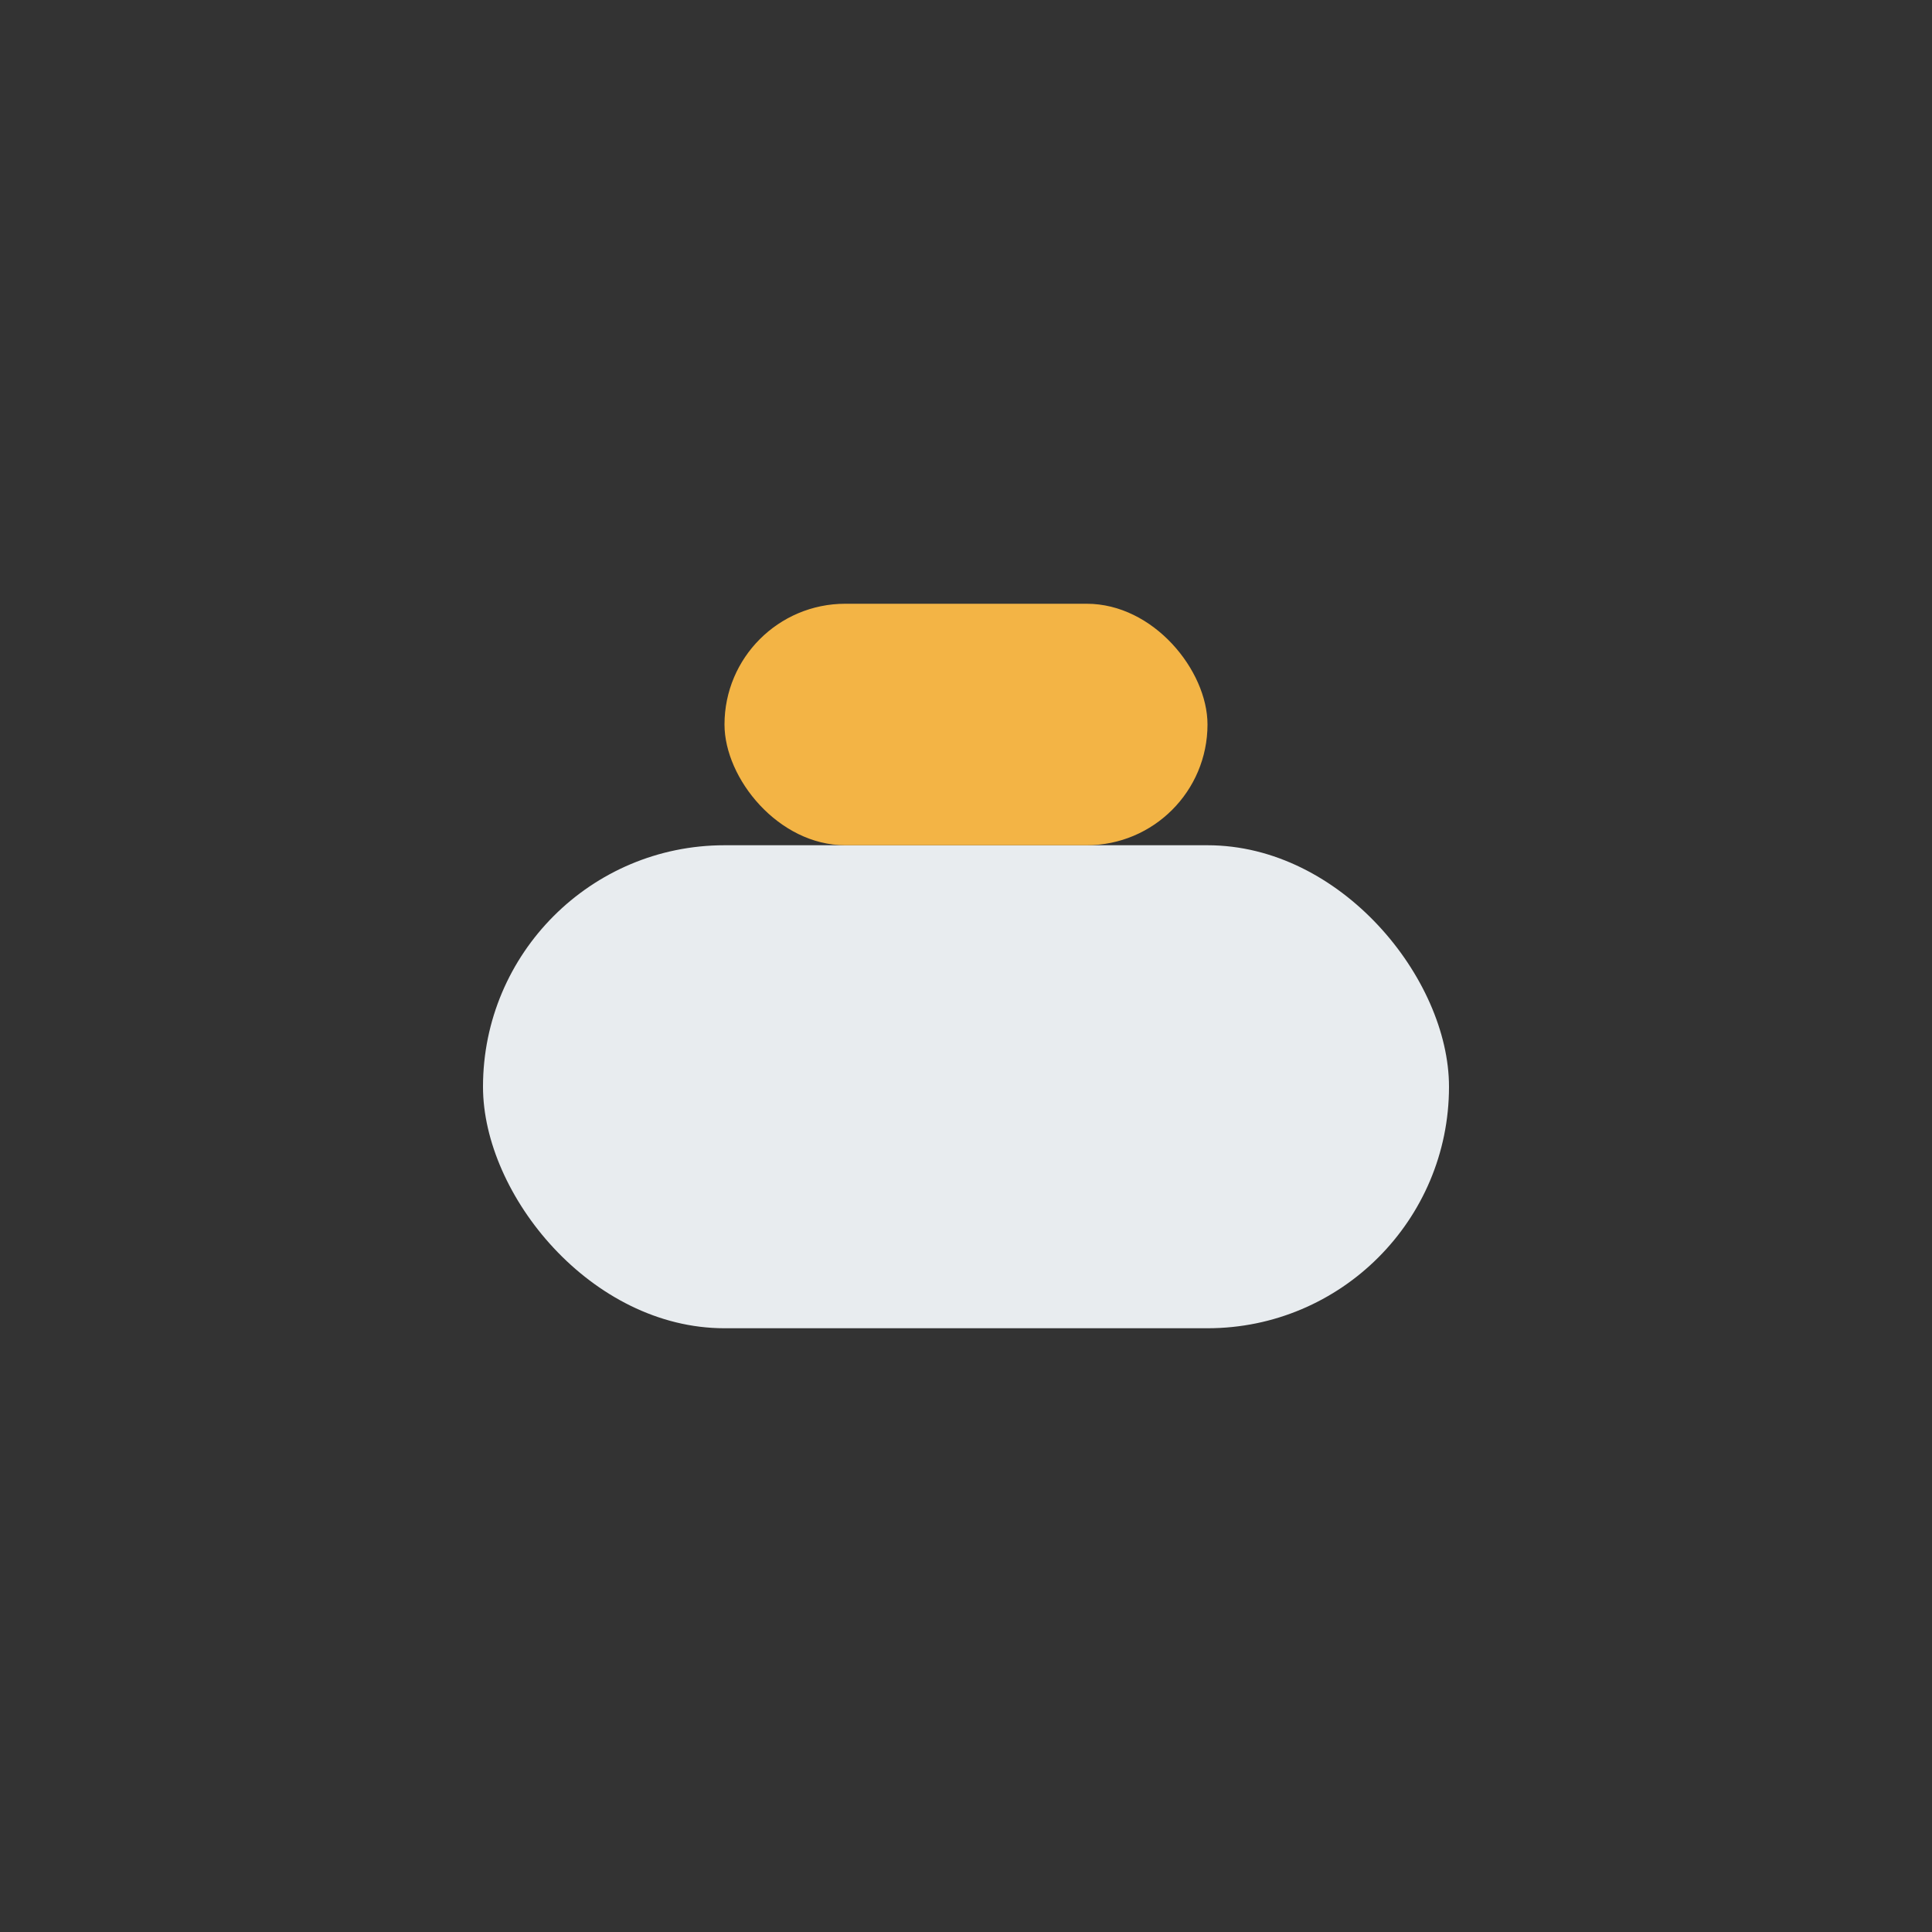
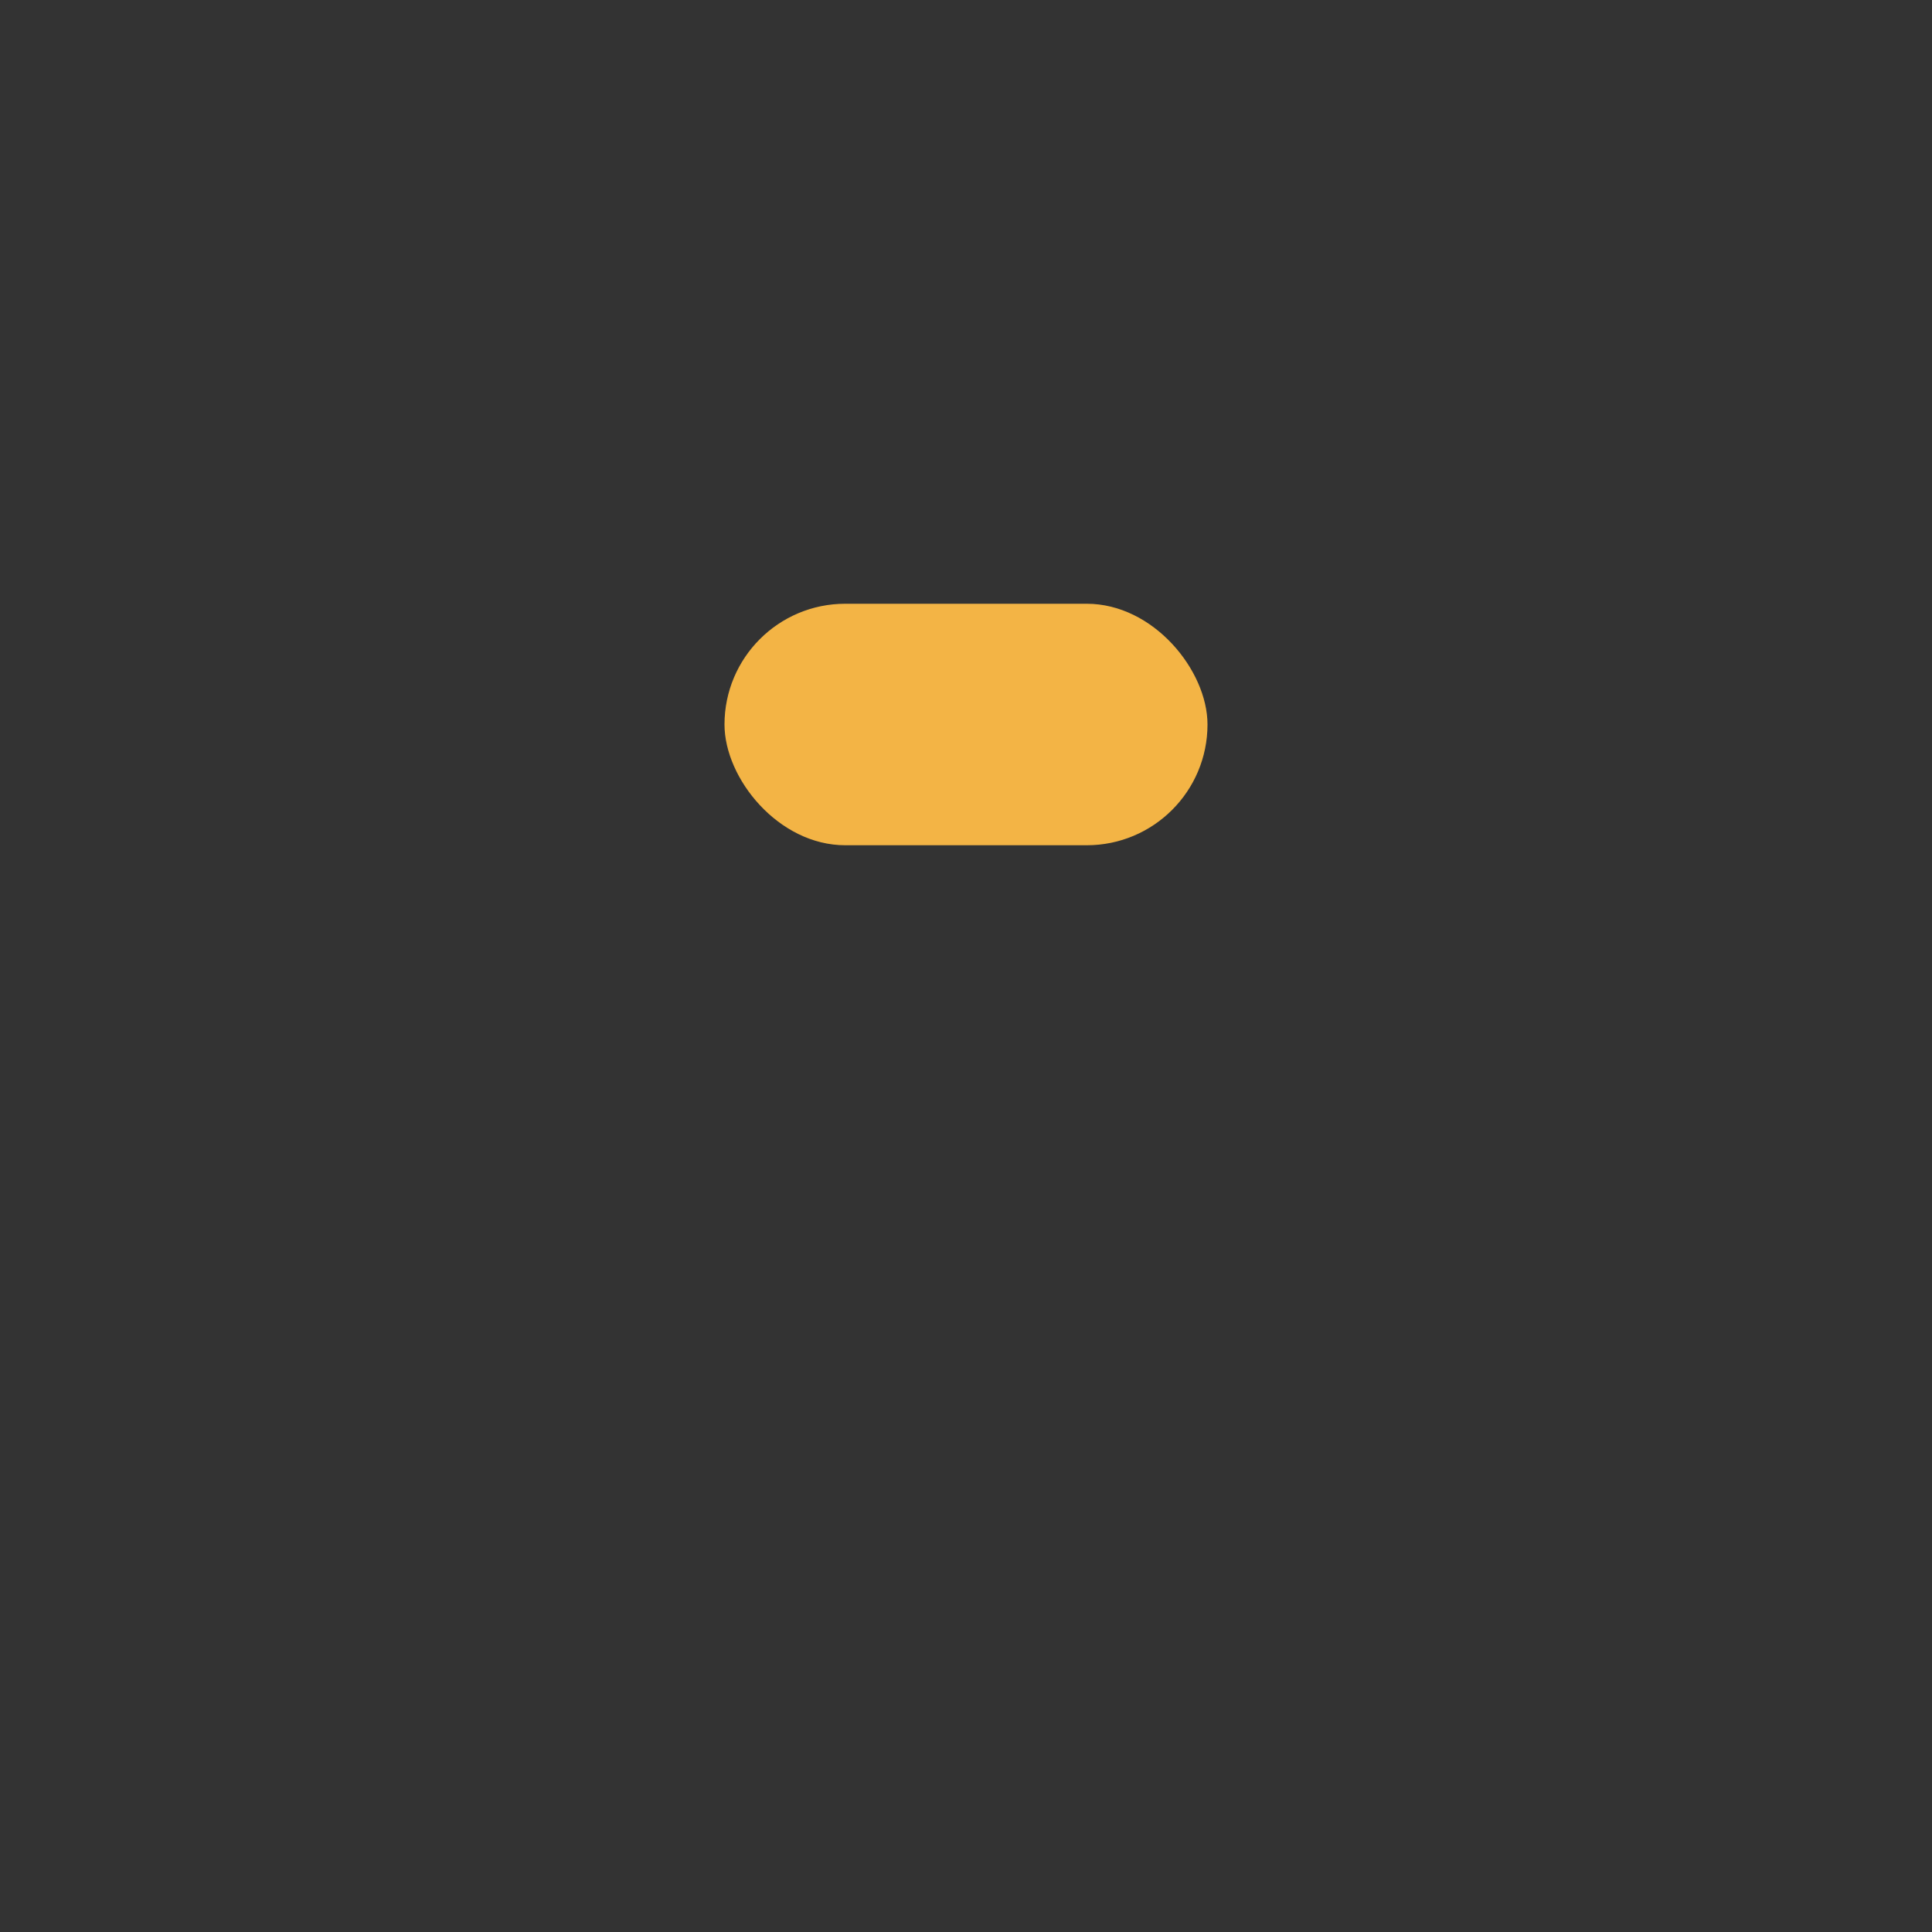
<svg xmlns="http://www.w3.org/2000/svg" width="32" height="32" viewBox="0 0 32 32">
  <rect x="0" y="0" width="32" height="32" fill="#333333" stroke="none" />
-   <rect x="8" y="14" width="16" height="8" rx="4" fill="#E8ECEF" />
  <rect x="12" y="10" width="8" height="4" rx="2" fill="#F3B445" />
</svg>